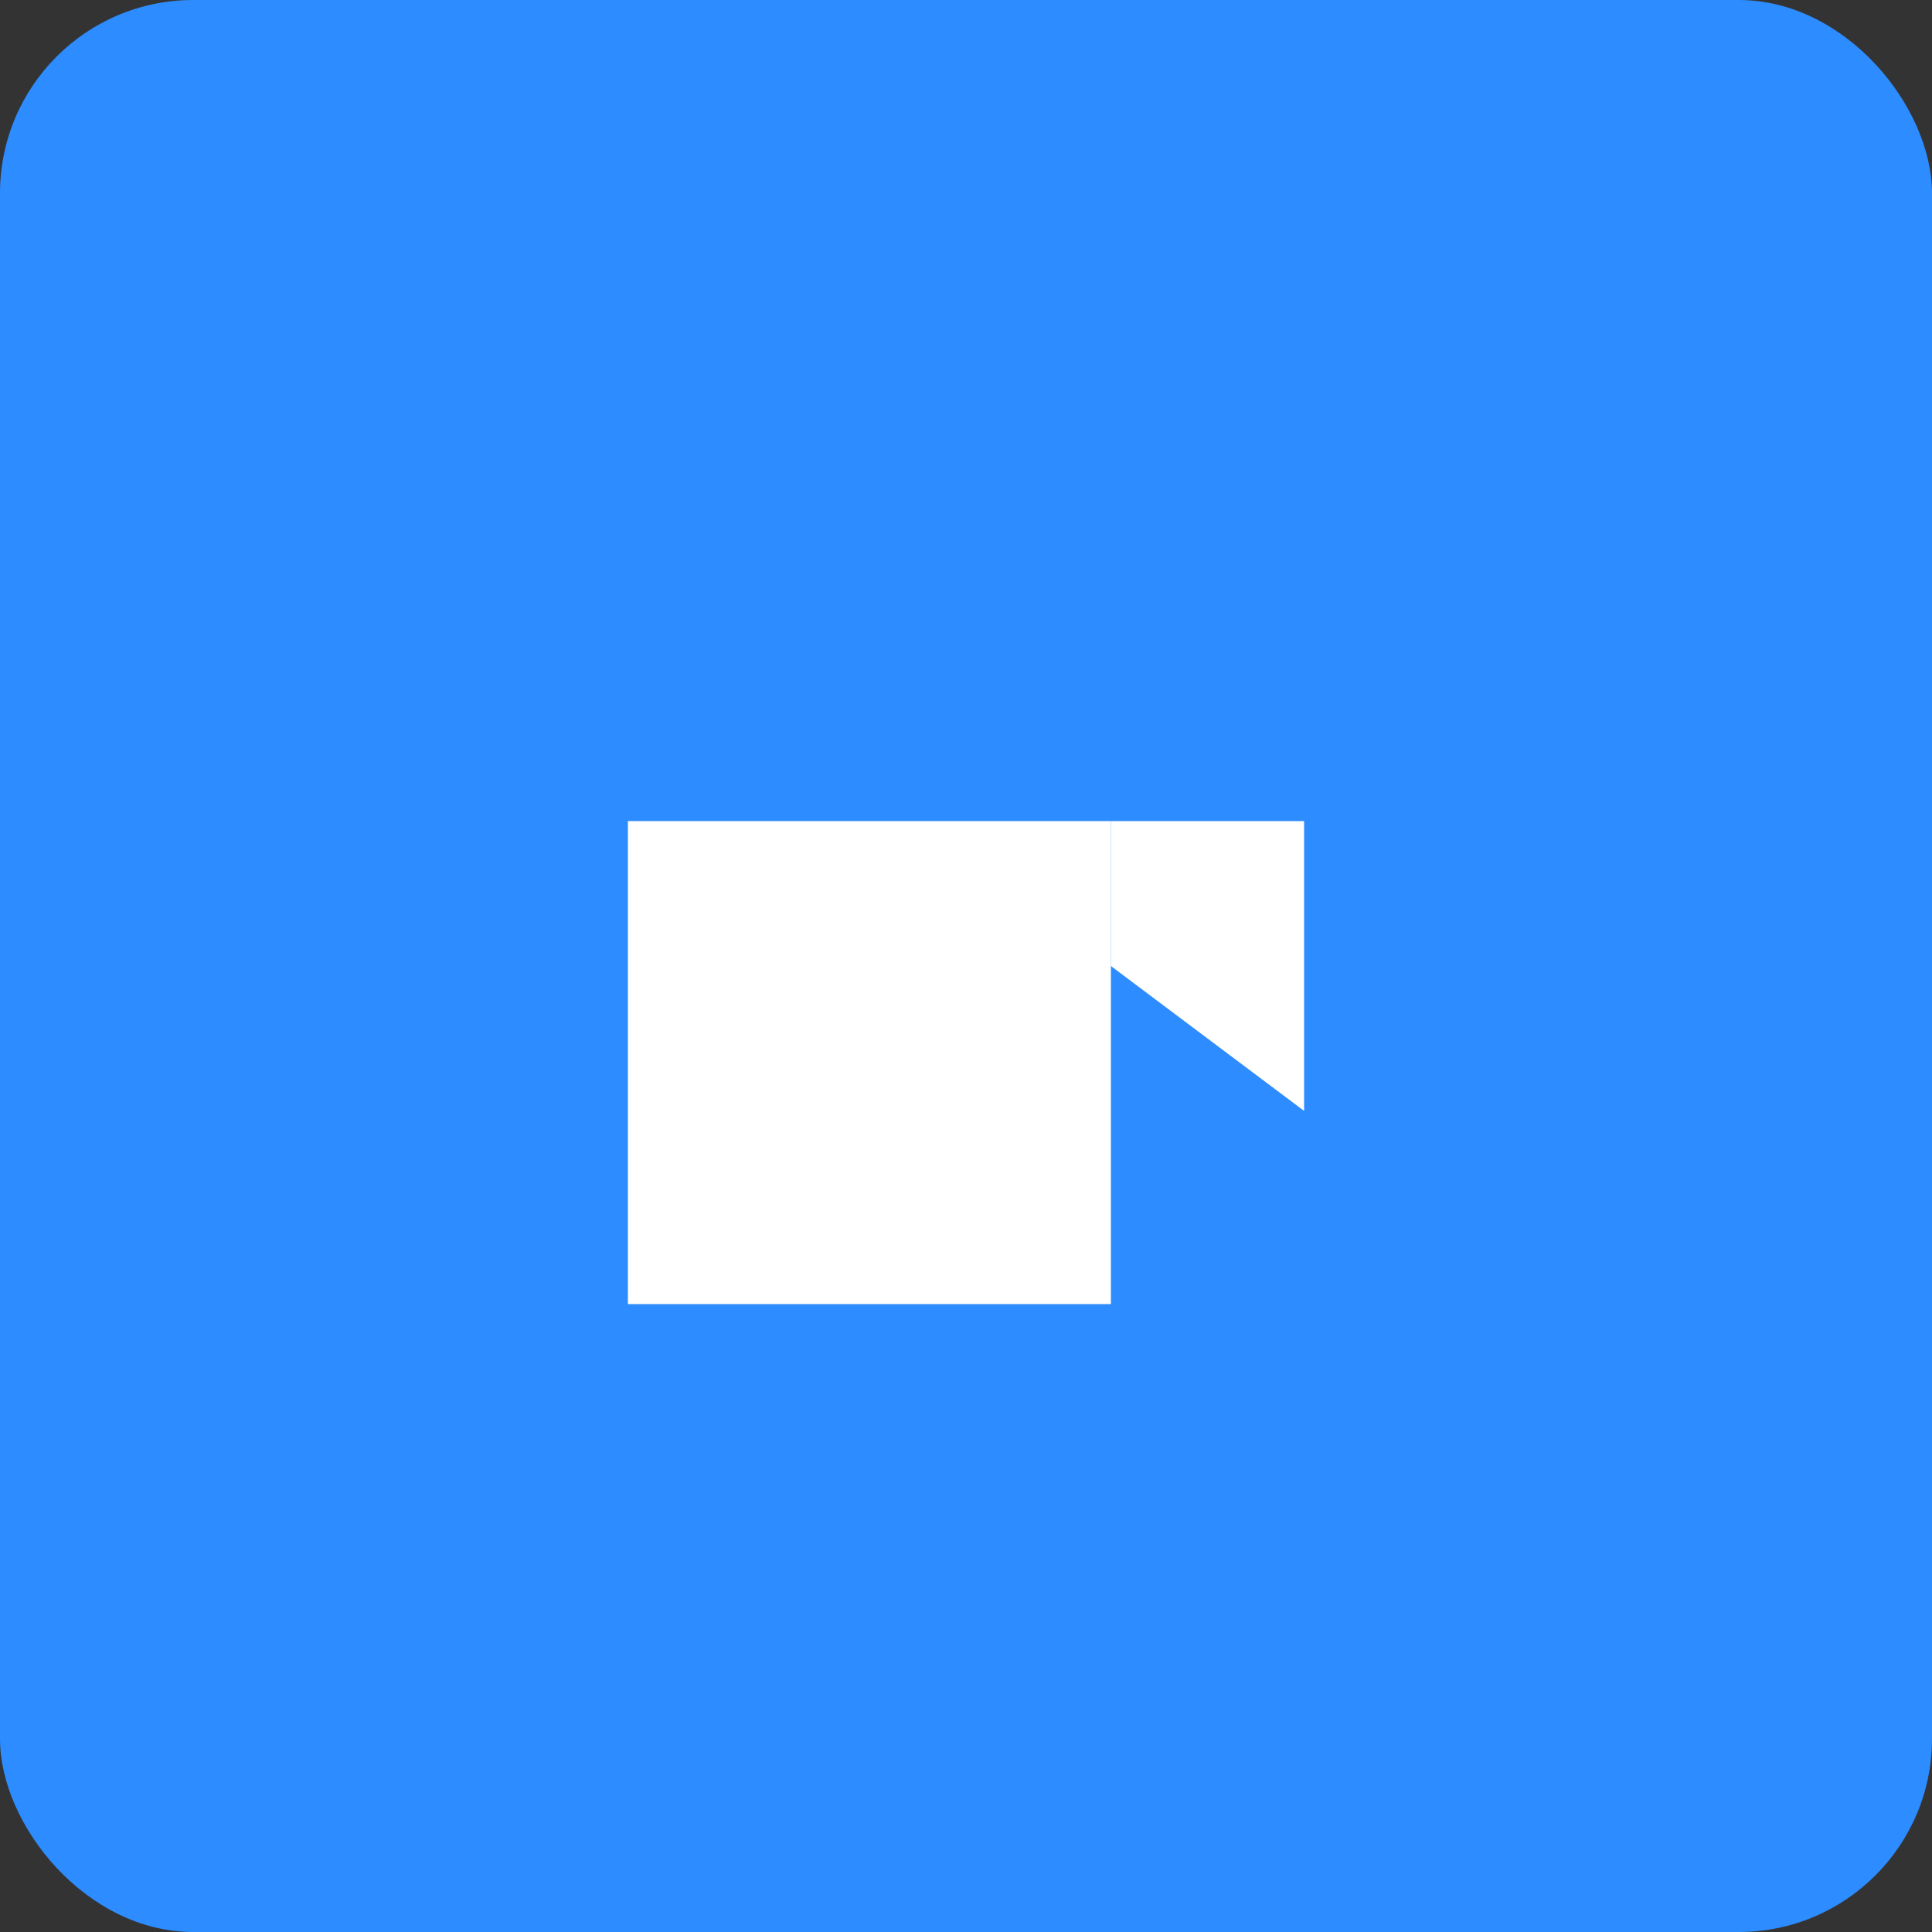
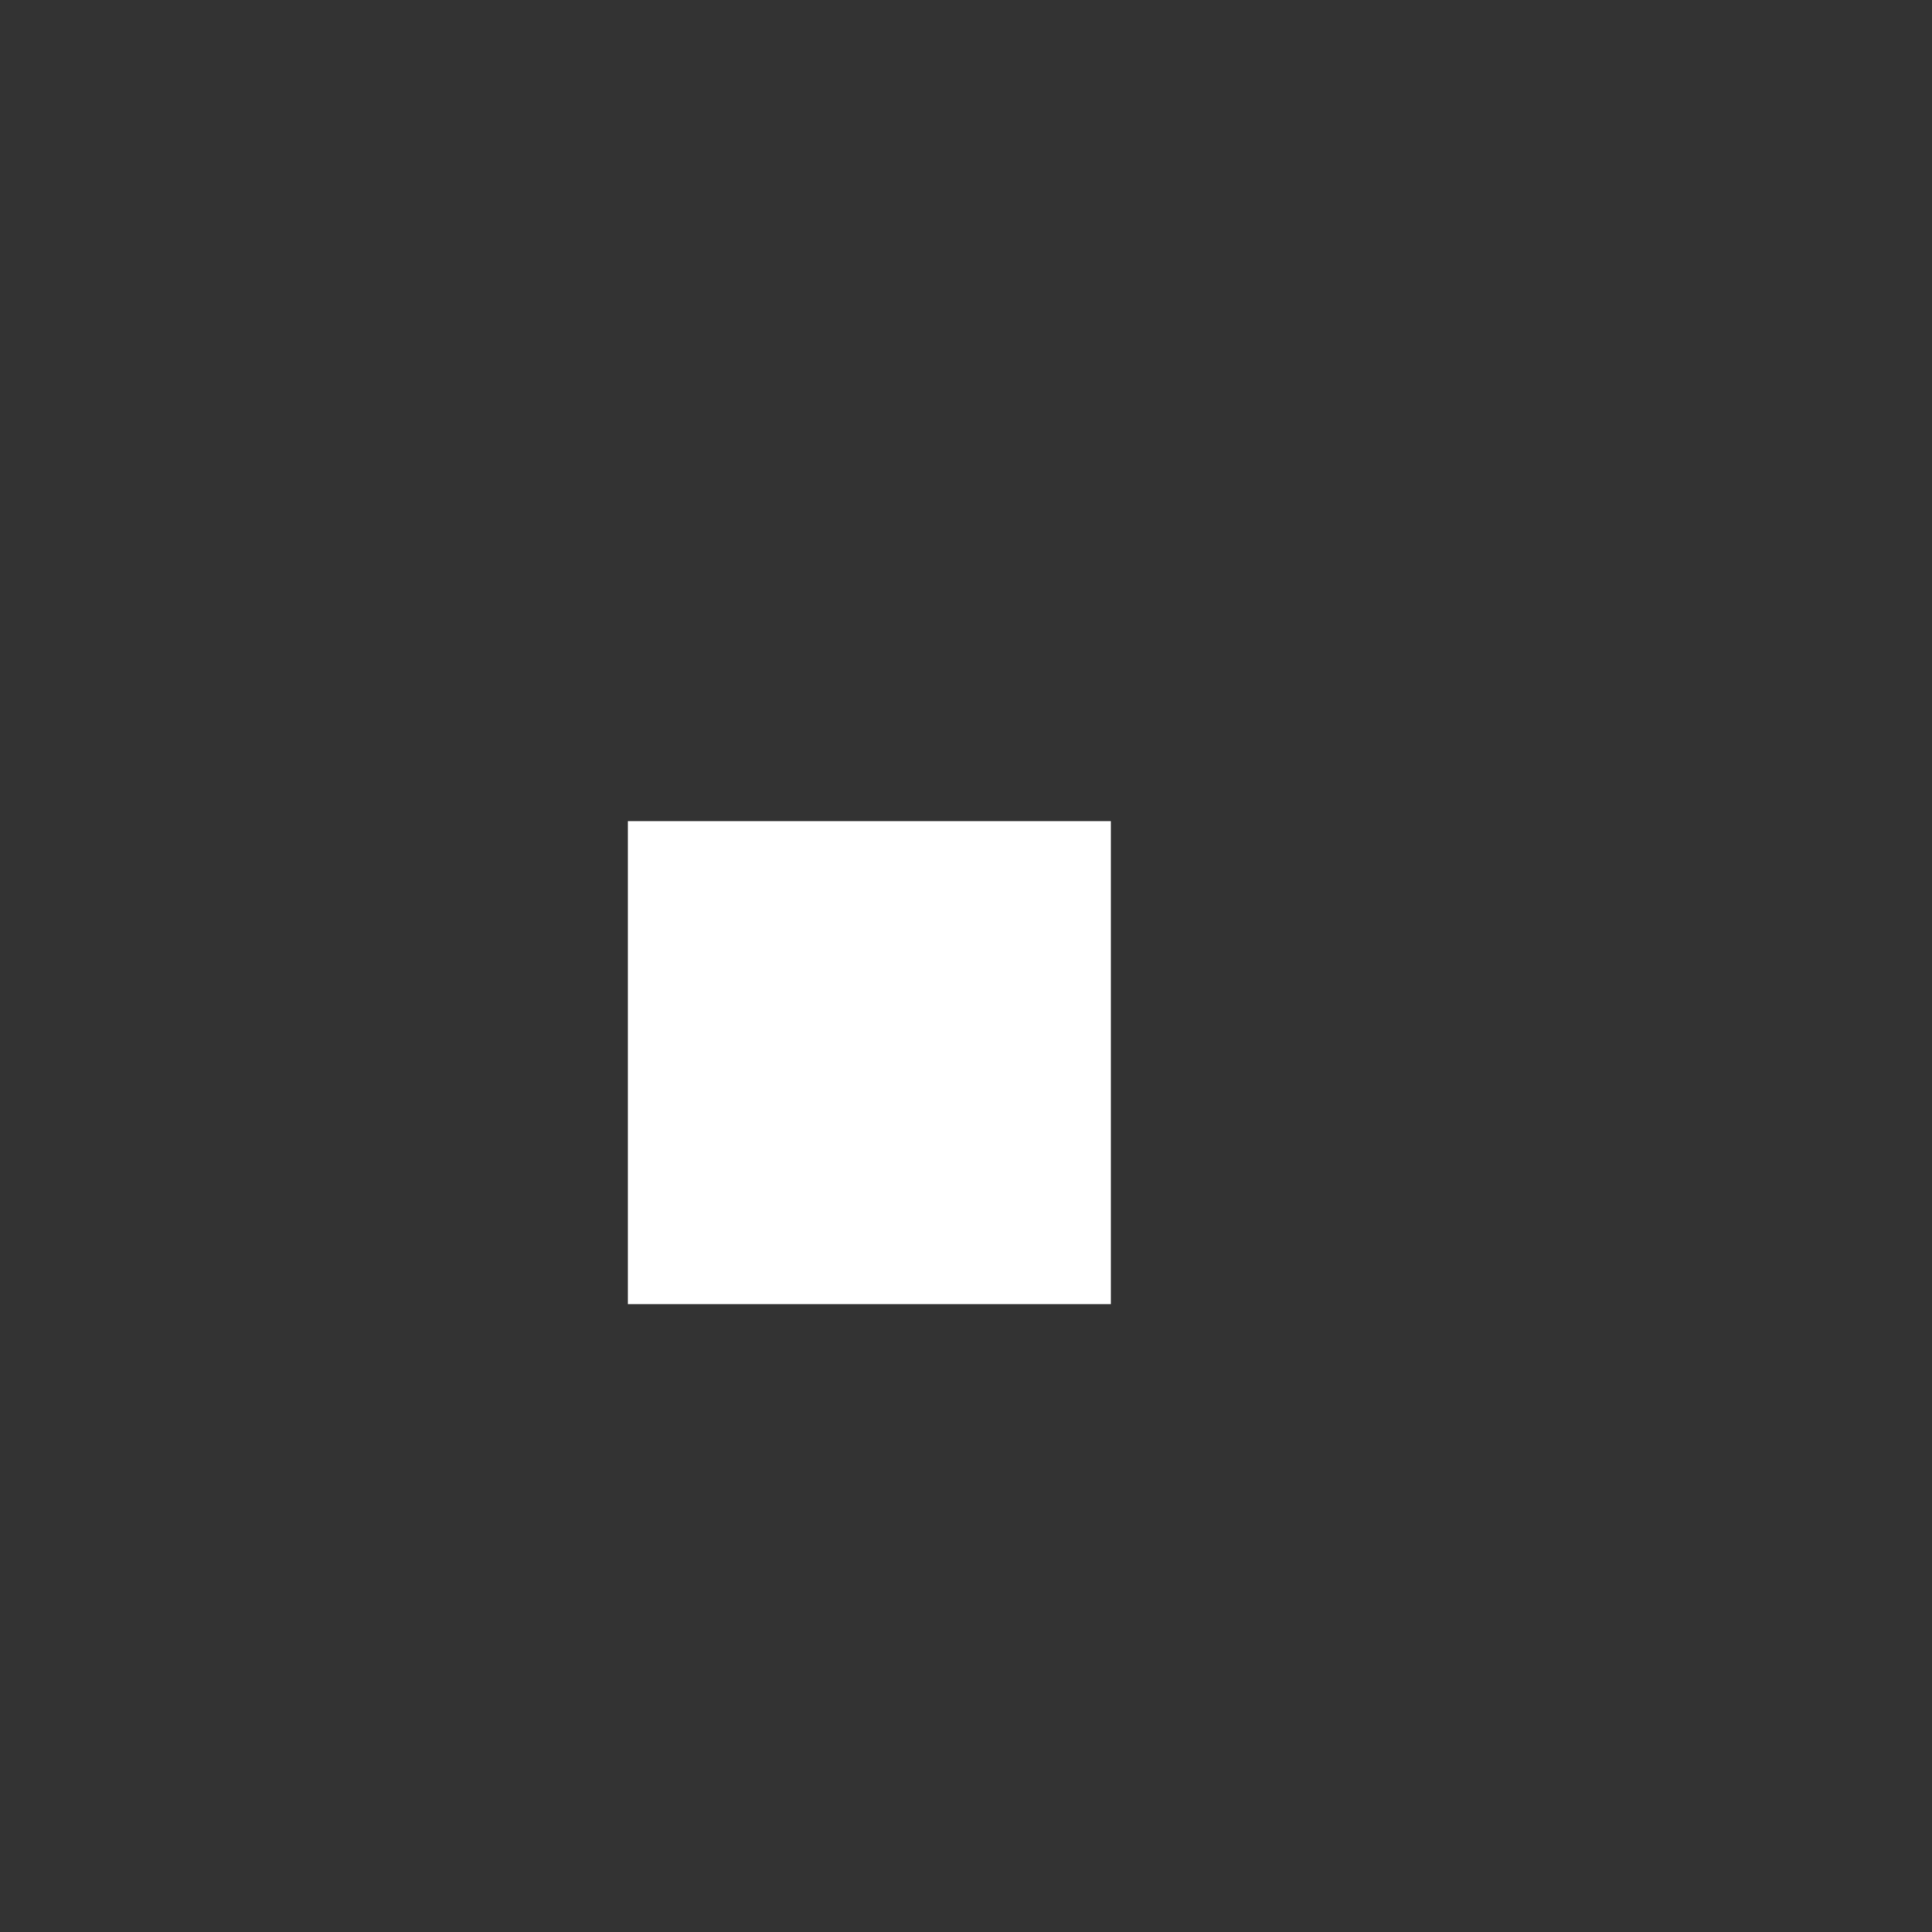
<svg xmlns="http://www.w3.org/2000/svg" width="40" height="40" viewBox="0 0 40 40" fill="none">
  <rect x="0" y="0" width="40" height="40" fill="#333333" stroke="none" />
-   <rect width="40" height="40" rx="4" fill="#2D8CFF" />
  <path d="M13 17h10v10H13z" fill="white" />
-   <path d="M27 17v6l-4-3v-3h4z" fill="white" />
</svg>